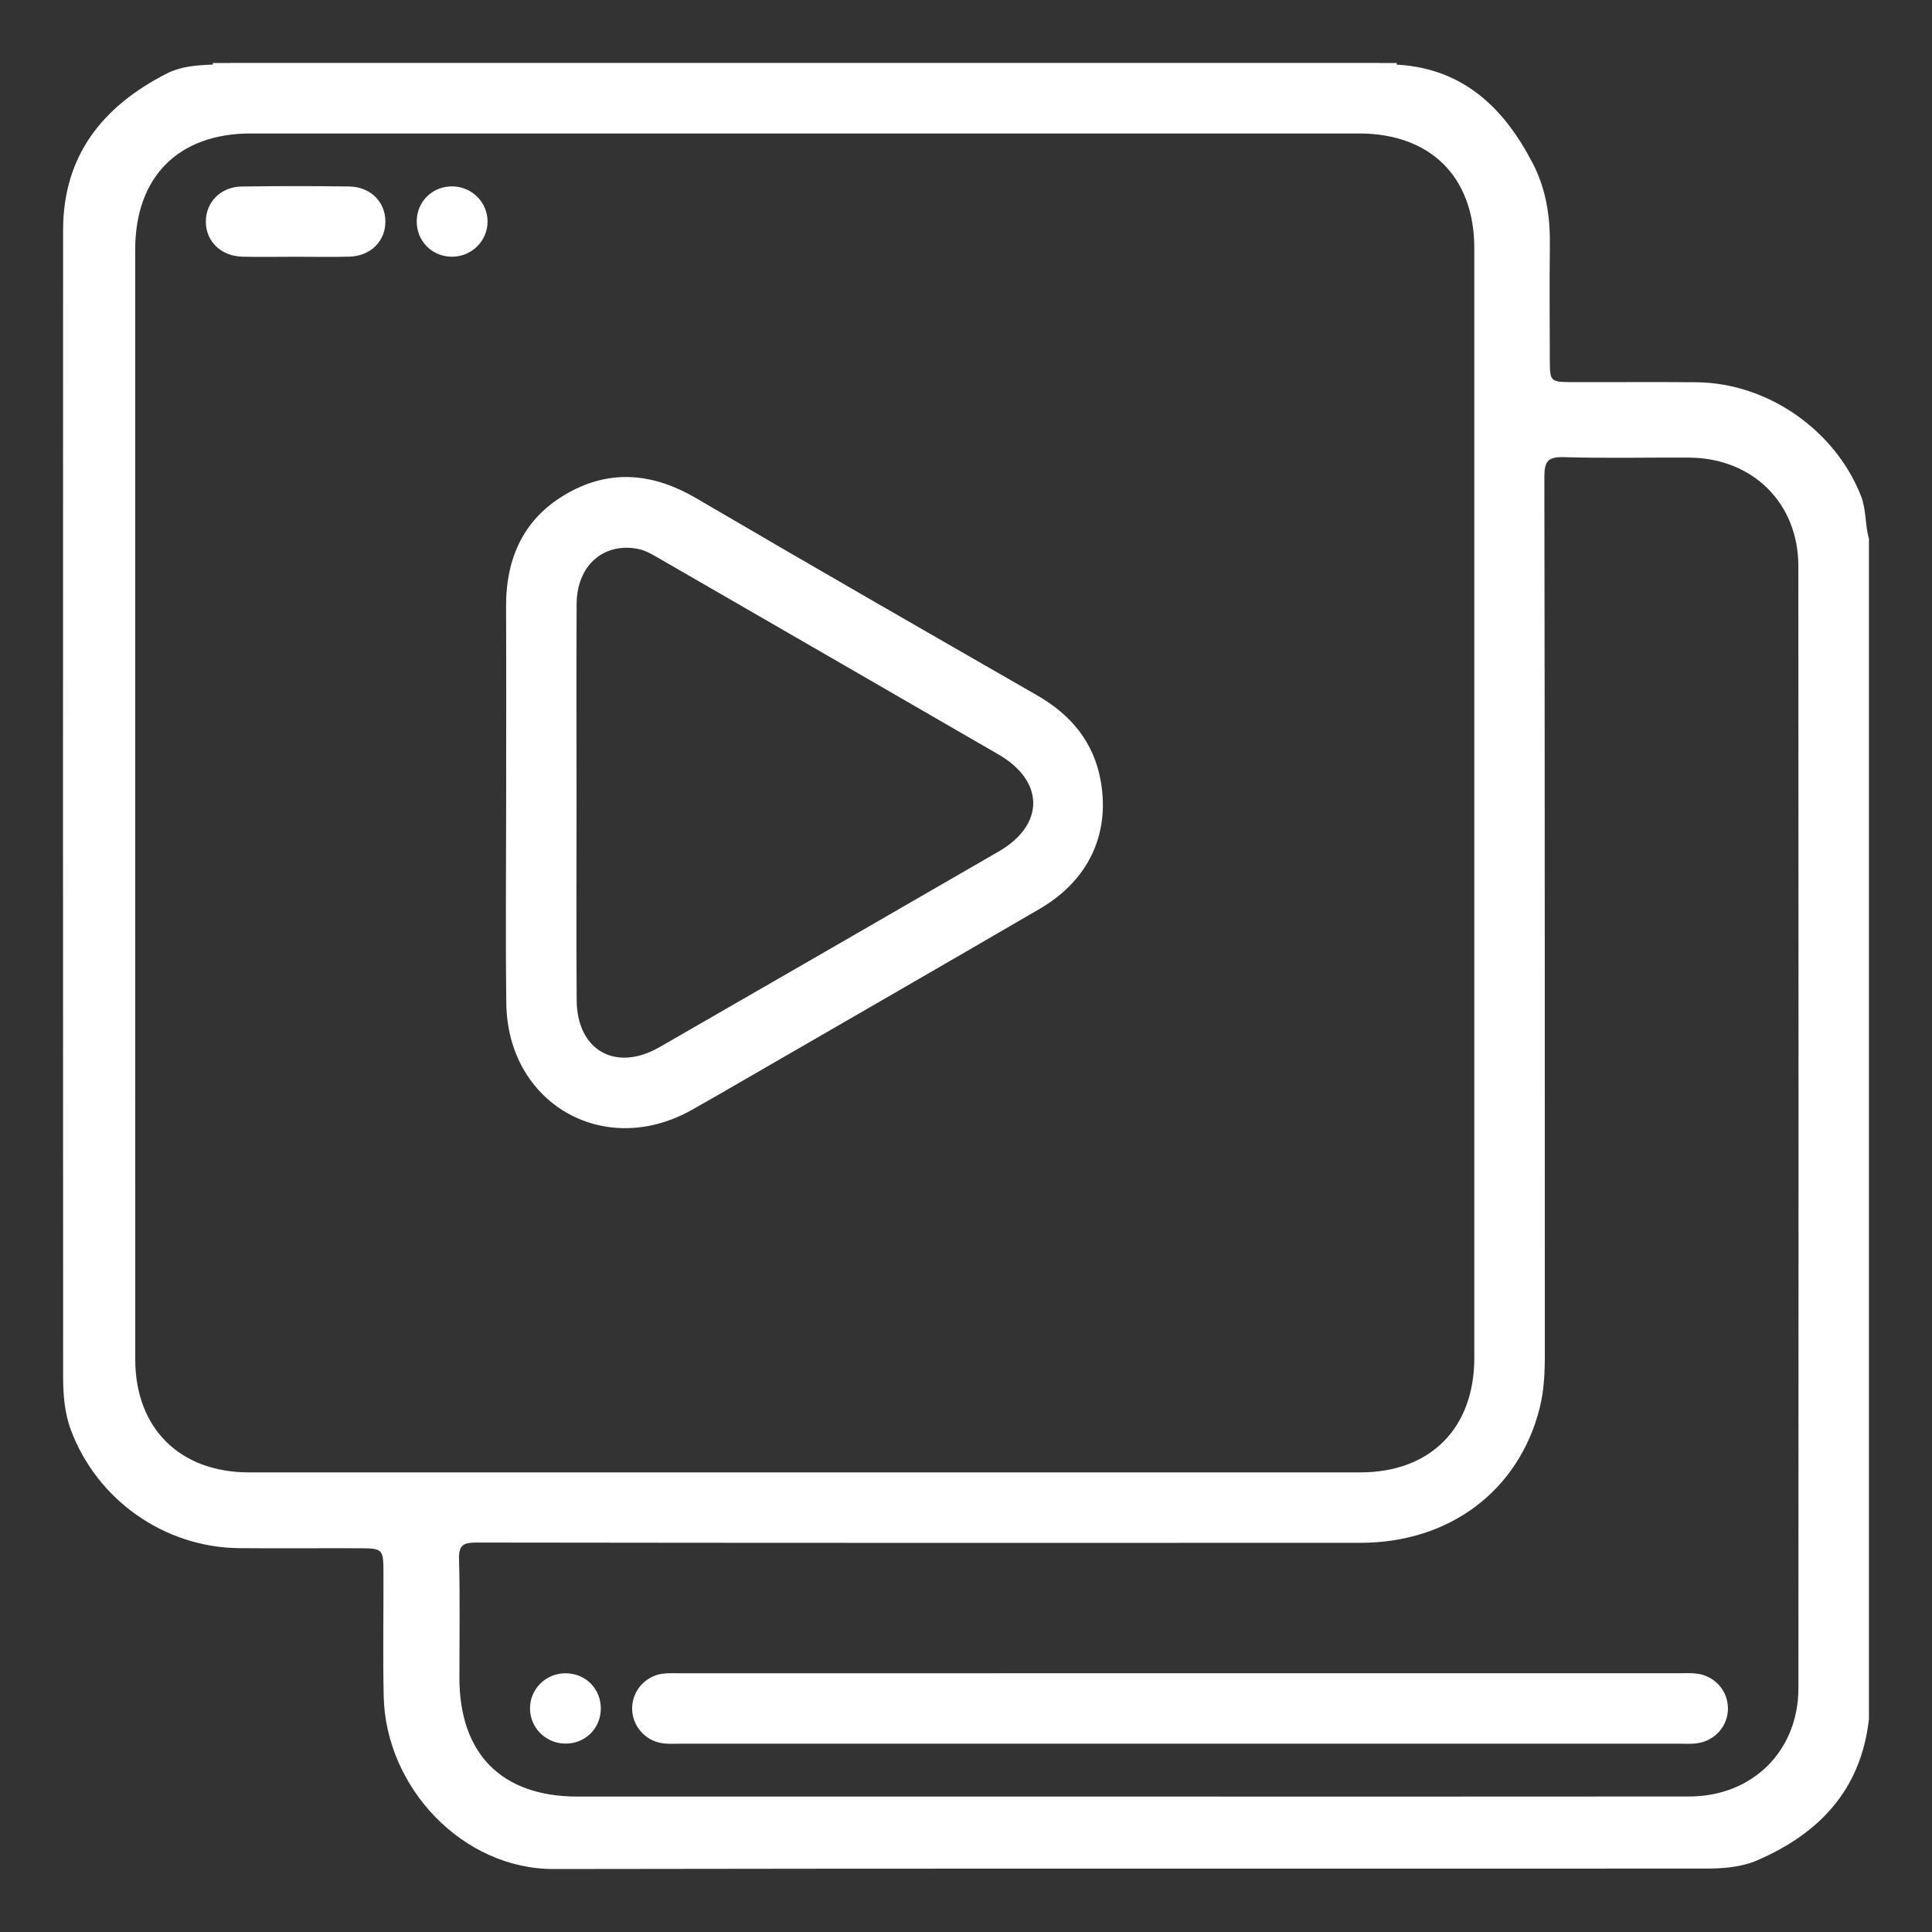
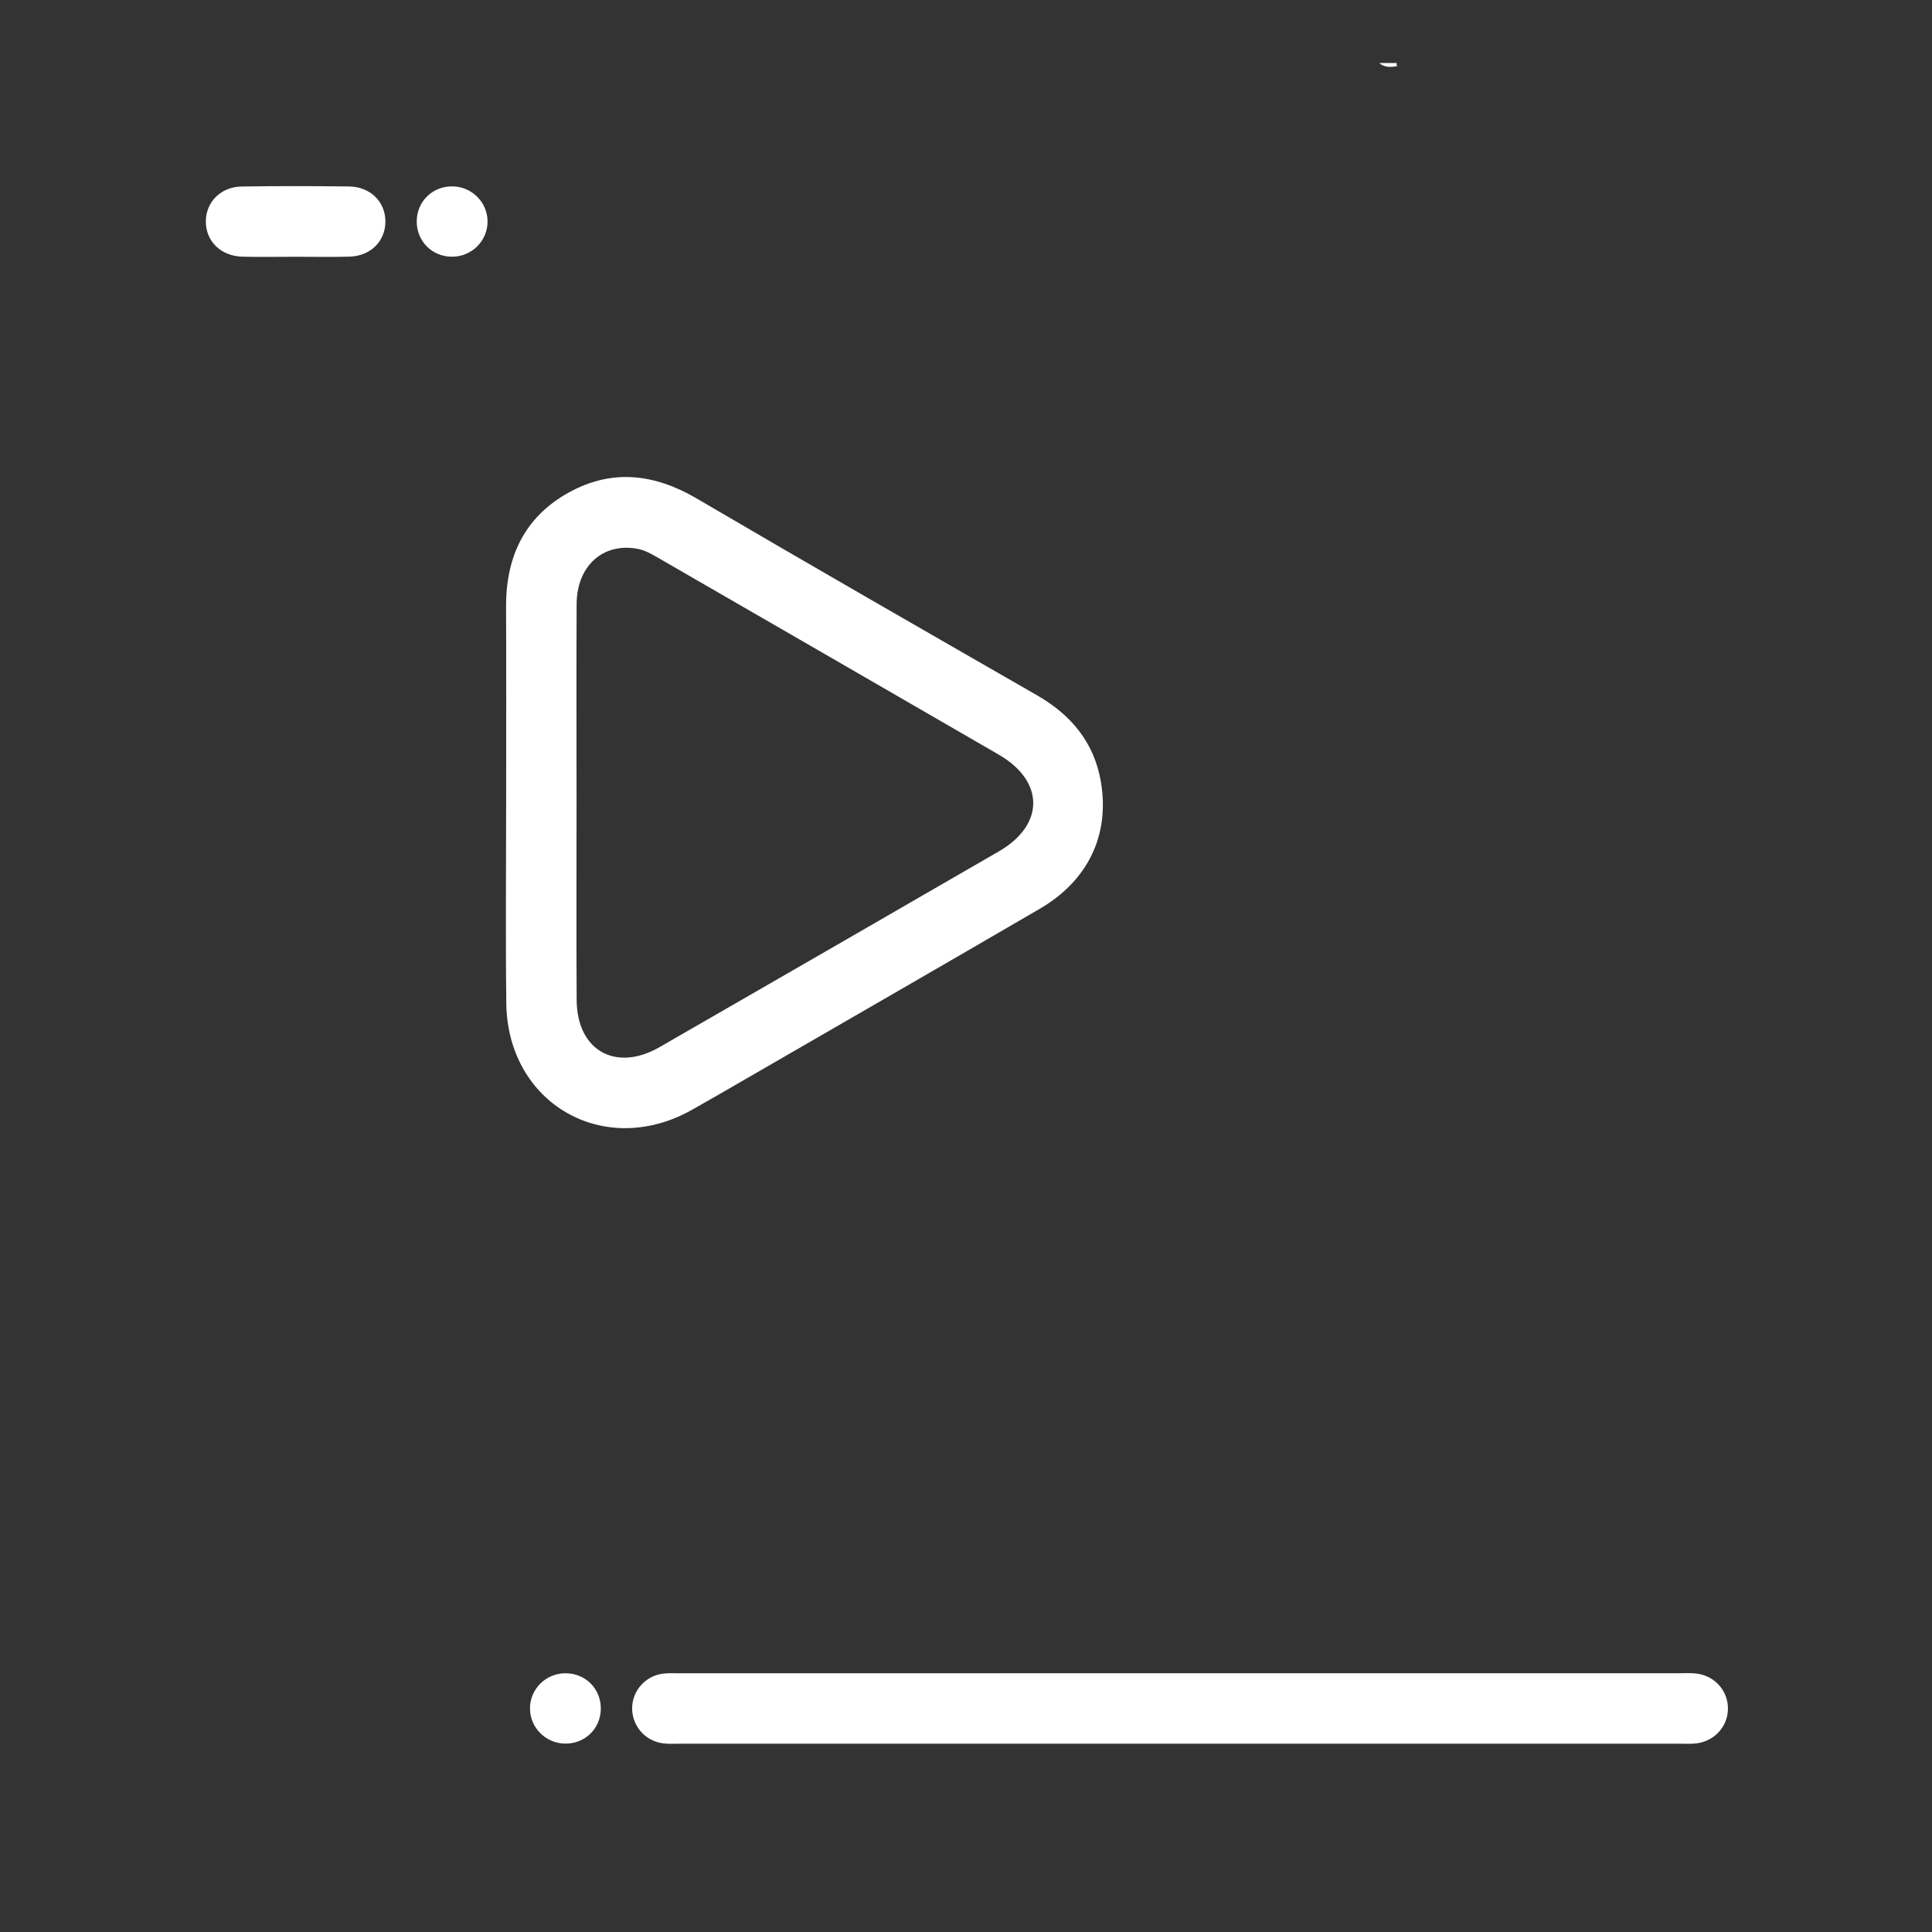
<svg xmlns="http://www.w3.org/2000/svg" version="1.1" id="Layer_1" x="0px" y="0px" viewBox="0 0 500 500" style="enable-background:new 0 0 500 500;" xml:space="preserve">
  <rect x="0" y="0" width="500" height="500" fill="#333333" stroke="none" />
  <style type="text/css">
	.st0{fill:#FFFFFF;}
</style>
  <g>
-     <path class="st0" d="M54.93,17.11c0.18-0.25,0.23-0.52,0.13-0.81c1.52,0,3.04,0,4.56,0C58.22,17.53,56.59,17.41,54.93,17.11z" />
    <path class="st0" d="M361.49,16.3c-0.11,0.29-0.07,0.56,0.12,0.81c-1.66,0.29-3.29,0.41-4.68-0.81   C358.45,16.3,359.97,16.3,361.49,16.3z" />
-     <path class="st0" d="M481.62,128.34c-6.7-17.01-24.08-29.2-42.48-29.41c-10.94-0.12-21.88,0.01-32.81-0.04   c-4.91-0.02-5.22-0.32-5.24-5.14c-0.05-10.33-0.08-20.66,0.01-30.99c0.06-7.12-1.11-14.04-4.34-20.32   c-7.32-14.22-17.75-24.56-34.84-25.69c-1.66-0.22-3.41,0.49-4.99-0.47c-99.1,0-198.21,0-297.31,0c-1.73,0.97-3.61,0.25-5.41,0.47   c-3.8,0.18-7.59,0.51-11.06,2.28C26.59,27.5,16.34,40.21,16.33,59.55c-0.04,98.89-0.03,197.79,0.01,296.68   c0,4.69,0.34,9.39,2.02,13.88c6.78,18.1,24.17,30.36,43.53,30.55c10.48,0.1,20.97-0.01,31.45,0.03c5.61,0.02,5.88,0.3,5.9,5.95   c0.04,10.79-0.17,21.57,0.06,32.36c0.52,23.67,20.46,44.74,44,44.7c99.21-0.18,198.42-0.06,297.63-0.11   c4.69,0,9.44-0.24,13.86-2.15c16.19-6.99,26.85-18.37,28.89-36.55c0-101.83,0-203.65,0-305.48   C482.63,135.79,483.04,131.96,481.62,128.34z M64.41,381.05c-17.89,0-29.4-11.44-29.41-29.24c-0.02-48.17-0.01-96.33-0.01-144.5   c0-47.56,0-95.12,0-142.68c0-18.86,11.16-30.09,29.92-30.09c95.59-0.01,191.17-0.01,286.76,0c18.55,0,29.87,11.24,29.88,29.68   c0.01,95.73,0.01,191.45,0,287.18c0,18.22-11.35,29.64-29.47,29.65C256.19,381.06,160.3,381.06,64.41,381.05z M465.43,436.87   c-0.01,16.3-11.89,28.04-28.29,28.06c-48.32,0.05-96.64,0.02-144.97,0.02c-47.56,0-95.13,0-142.69,0   c-19.65,0-30.59-11.02-30.59-30.8c0-10.18,0.18-20.36-0.09-30.54c-0.1-3.62,0.95-4.4,4.45-4.4c76.28,0.11,152.56,0.09,228.85,0.07   c23.05-0.01,40.95-13.49,46.35-34.82c1.16-4.6,1.36-9.28,1.35-14.01c-0.03-75.67,0.02-151.33-0.12-227   c-0.01-4.1,0.94-5.27,5.11-5.14c10.78,0.32,21.57,0.06,32.36,0.12c16.4,0.09,28.26,11.75,28.26,28.07   C465.48,243.3,465.48,340.09,465.43,436.87z" />
    <path class="st0" d="M76.37,66.45c-4.55,0-9.11,0.1-13.65-0.02c-5.52-0.15-9.4-3.93-9.45-9c-0.05-5.07,3.82-9.08,9.27-9.16   c9.25-0.14,18.51-0.13,27.76-0.01c5.53,0.07,9.39,3.9,9.44,8.99c0.05,5.1-3.77,9-9.26,9.17C85.77,66.56,81.07,66.44,76.37,66.45z" />
    <path class="st0" d="M107.85,57.16c0.08-5.15,4.23-9.08,9.42-8.92c4.94,0.15,8.88,4.15,8.91,9.04c0.03,5.08-4.13,9.19-9.26,9.16   C111.74,66.4,107.77,62.35,107.85,57.16z" />
    <path class="st0" d="M305.43,433.03c43,0,86,0,129,0c1.52,0,3.05-0.09,4.55,0.08c4.66,0.52,8.11,4.29,8.21,8.85   c0.1,4.73-3.43,8.71-8.28,9.24c-1.35,0.15-2.73,0.07-4.1,0.07c-86.3,0-172.61,0-258.91,0c-1.52,0-3.06,0.1-4.55-0.13   c-4.58-0.7-7.88-4.71-7.75-9.25c0.12-4.37,3.4-8.1,7.82-8.73c1.49-0.21,3.03-0.12,4.55-0.12   C219.13,433.03,262.28,433.03,305.43,433.03z" />
-     <path class="st0" d="M155.49,442.28c-0.07,5.17-4.19,9.1-9.38,8.96c-4.94-0.14-8.9-4.12-8.95-9.02c-0.05-5.07,4.09-9.2,9.23-9.18   C151.58,433.06,155.55,437.09,155.49,442.28z" />
+     <path class="st0" d="M155.49,442.28c-0.07,5.17-4.19,9.1-9.38,8.96c-4.94-0.14-8.9-4.12-8.95-9.02c-0.05-5.07,4.09-9.2,9.23-9.18   C151.58,433.06,155.55,437.09,155.49,442.28" />
    <path class="st0" d="M284.89,202.23c-1.75-10.08-7.65-17.19-16.44-22.25c-29.43-16.91-58.88-33.81-88.16-50.98   c-11-6.45-22.02-7.71-33.21-1.47c-11.41,6.36-16.18,16.69-16.11,29.56c0.08,16.71,0.02,33.42,0.02,50.13   c0,17.47-0.17,34.94,0.04,52.41c0.31,25.98,25.29,40.33,47.93,27.66c4.36-2.44,8.68-4.96,13.01-7.46   c25.72-14.87,51.46-29.68,77.13-44.64C281.62,227.89,287.28,216.01,284.89,202.23z M258.5,220.34   c-29.25,16.92-58.52,33.8-87.81,50.66c-11.33,6.52-21.36,0.88-21.45-12.15c-0.11-17.01-0.03-34.03-0.03-51.04   c0-17.17-0.07-34.33,0.02-51.5c0.05-9.85,6.81-15.88,15.64-14.3c1.85,0.33,3.43,1.18,5,2.09c29.53,17.05,59.06,34.09,88.56,51.17   C270.36,202.17,270.4,213.45,258.5,220.34z" />
  </g>
</svg>